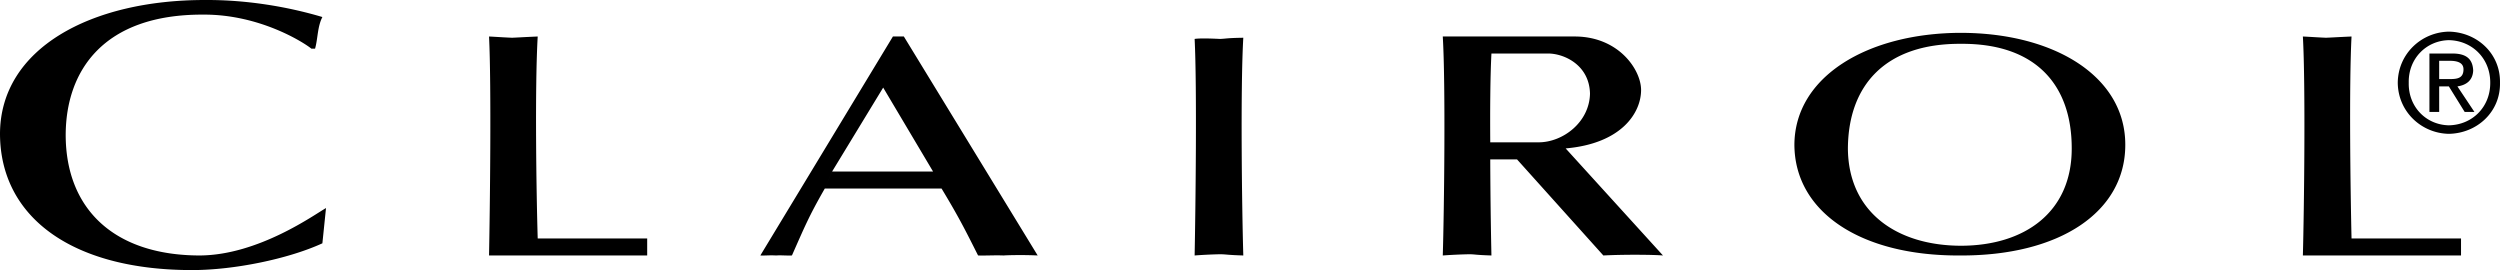
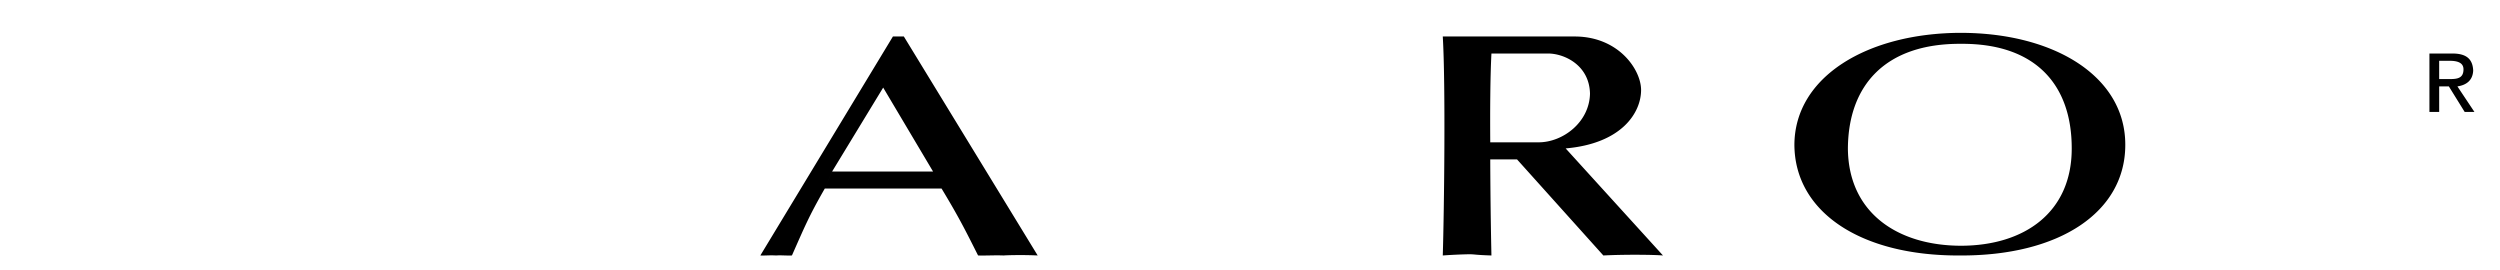
<svg xmlns="http://www.w3.org/2000/svg" width="205.501" height="22.2">
-   <path d="M26.5 20c-2.824 1.297-7.313 2.203-10.703 2.2C5.93 22.204.02 17.86 0 11 .02 3.985 7.453-.015 16.898 0c3.278-.015 6.637.516 9.602 1.4-.414.804-.371 1.804-.602 2.601h-.3c-.633-.515-4.258-2.828-8.899-2.8C8.484 1.172 5.41 5.828 5.4 11.102c.011 6.039 3.937 9.883 11 9.898 4.851-.015 9.488-3.39 10.398-3.898L26.5 20m166.797-.398c-.086-3.758-.211-12.54 0-16.602-1.363.063-1.57.082-2.098.102-.543-.02-1.238-.07-1.902-.102.226 4.032.101 14.25 0 18h13v-1.398h-9m-149.097 0c-.114-3.758-.24-12.54 0-16.602-1.391.063-1.598.082-2.102.102-.567-.02-1.262-.07-1.899-.102.2 4.032.074 14.25 0 18h13v-1.398h-9M102.2 21c-.114-3.812-.24-13.875 0-17.898-1.391.023-1.348.074-1.903.098-.516-.024-1.633-.075-2.098 0 .2 3.988.074 14.05 0 17.8a39.142 39.142 0 0 1 2.098-.101c.555.008.512.058 1.902.101m99.098-17.699c1.93.035 3.414 1.52 3.402 3.5.012 1.992-1.472 3.465-3.402 3.5-1.856-.035-3.34-1.508-3.297-3.5-.043-1.98 1.441-3.465 3.297-3.5v-.7c-2.242.04-4.176 1.802-4.2 4.2.024 2.399 1.958 4.16 4.2 4.2 2.312-.04 4.25-1.801 4.203-4.2.047-2.398-1.89-4.16-4.203-4.2v.7" />
  <path d="M200.5 5h1c.46.02 1 .13 1 .7 0 .761-.55.804-1.203.8h-.797v.602h.797l1.3 2.098h.801L202 7.102c.719-.106 1.258-.477 1.297-1.3-.04-.981-.598-1.4-1.7-1.403H199.7v4.8h.801V5M77.398 15.5c1.43 2.368 1.946 3.407 3 5.5.645.02 1.399-.03 2.102 0 .32-.03 1.777-.054 2.797 0l-11-18h-.899L62.5 21c.363.02.77-.03 1.297 0 .398-.03.805.02 1.3 0 1.055-2.379 1.387-3.21 2.7-5.5l.601-1.398 4.2-6.902 4.101 6.902h-8.3l-.602 1.398h9.601M161.2 3.602c-6.204-.04-9.27 3.39-9.302 8.598.032 5.261 4.047 7.992 9.301 8 5.211-.008 9.106-2.739 9.098-8 .008-5.207-2.945-8.637-9.098-8.598V2.7c7.649.011 13.508 3.57 13.5 9.199.008 5.535-5.406 9.144-13.601 9.101-8.141.043-13.57-3.566-13.598-9.101.027-5.63 6.05-9.188 13.7-9.2v.903m-36.5 9.5L131.796 21c1.851-.093 4.164-.062 4.902 0l-8-8.8c4.625-.403 6.2-2.95 6.2-4.801 0-1.649-1.813-4.367-5.399-4.399h-10.902c.238 4.032.113 14.25 0 18a41.917 41.917 0 0 1 2.199-.101c.492.008.45.058 1.8.101a448.027 448.027 0 0 1-.097-7.898V11.7c-.02-2.829.004-5.532.098-7.301h4.601c1.324-.024 3.45.914 3.5 3.3-.05 2.364-2.238 3.989-4.199 4h-4v1.403h2.2" />
</svg>